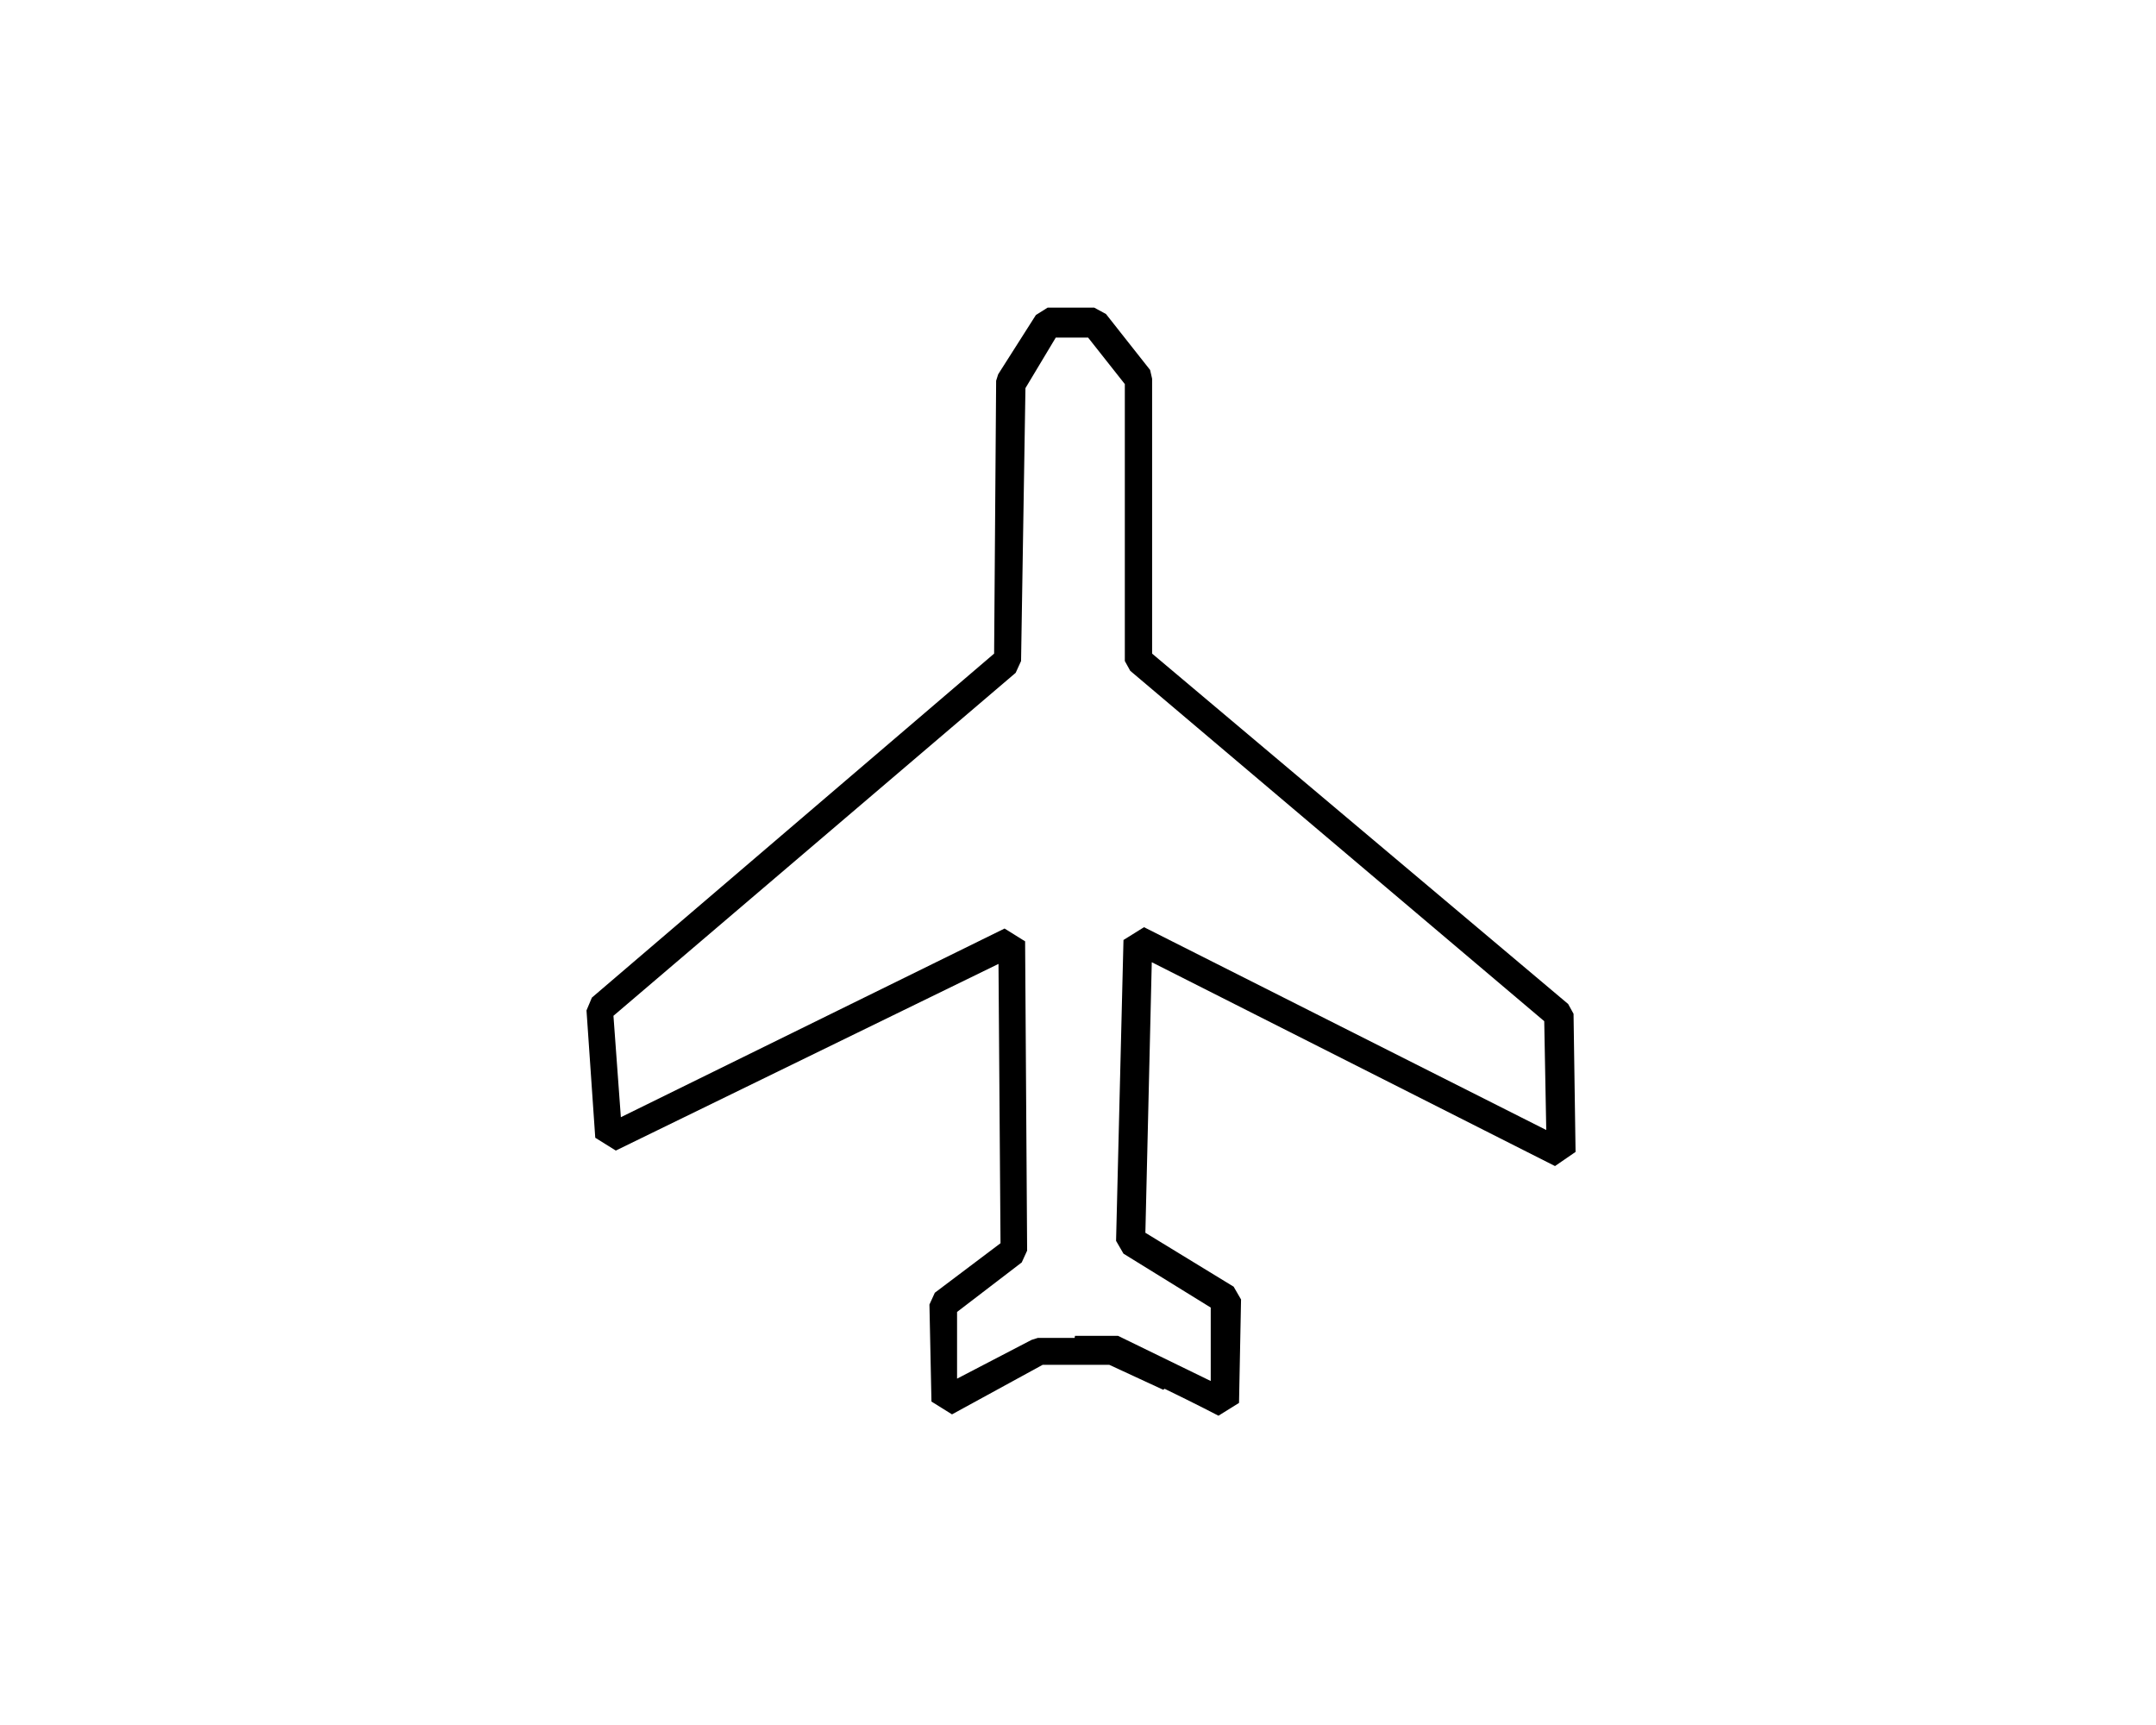
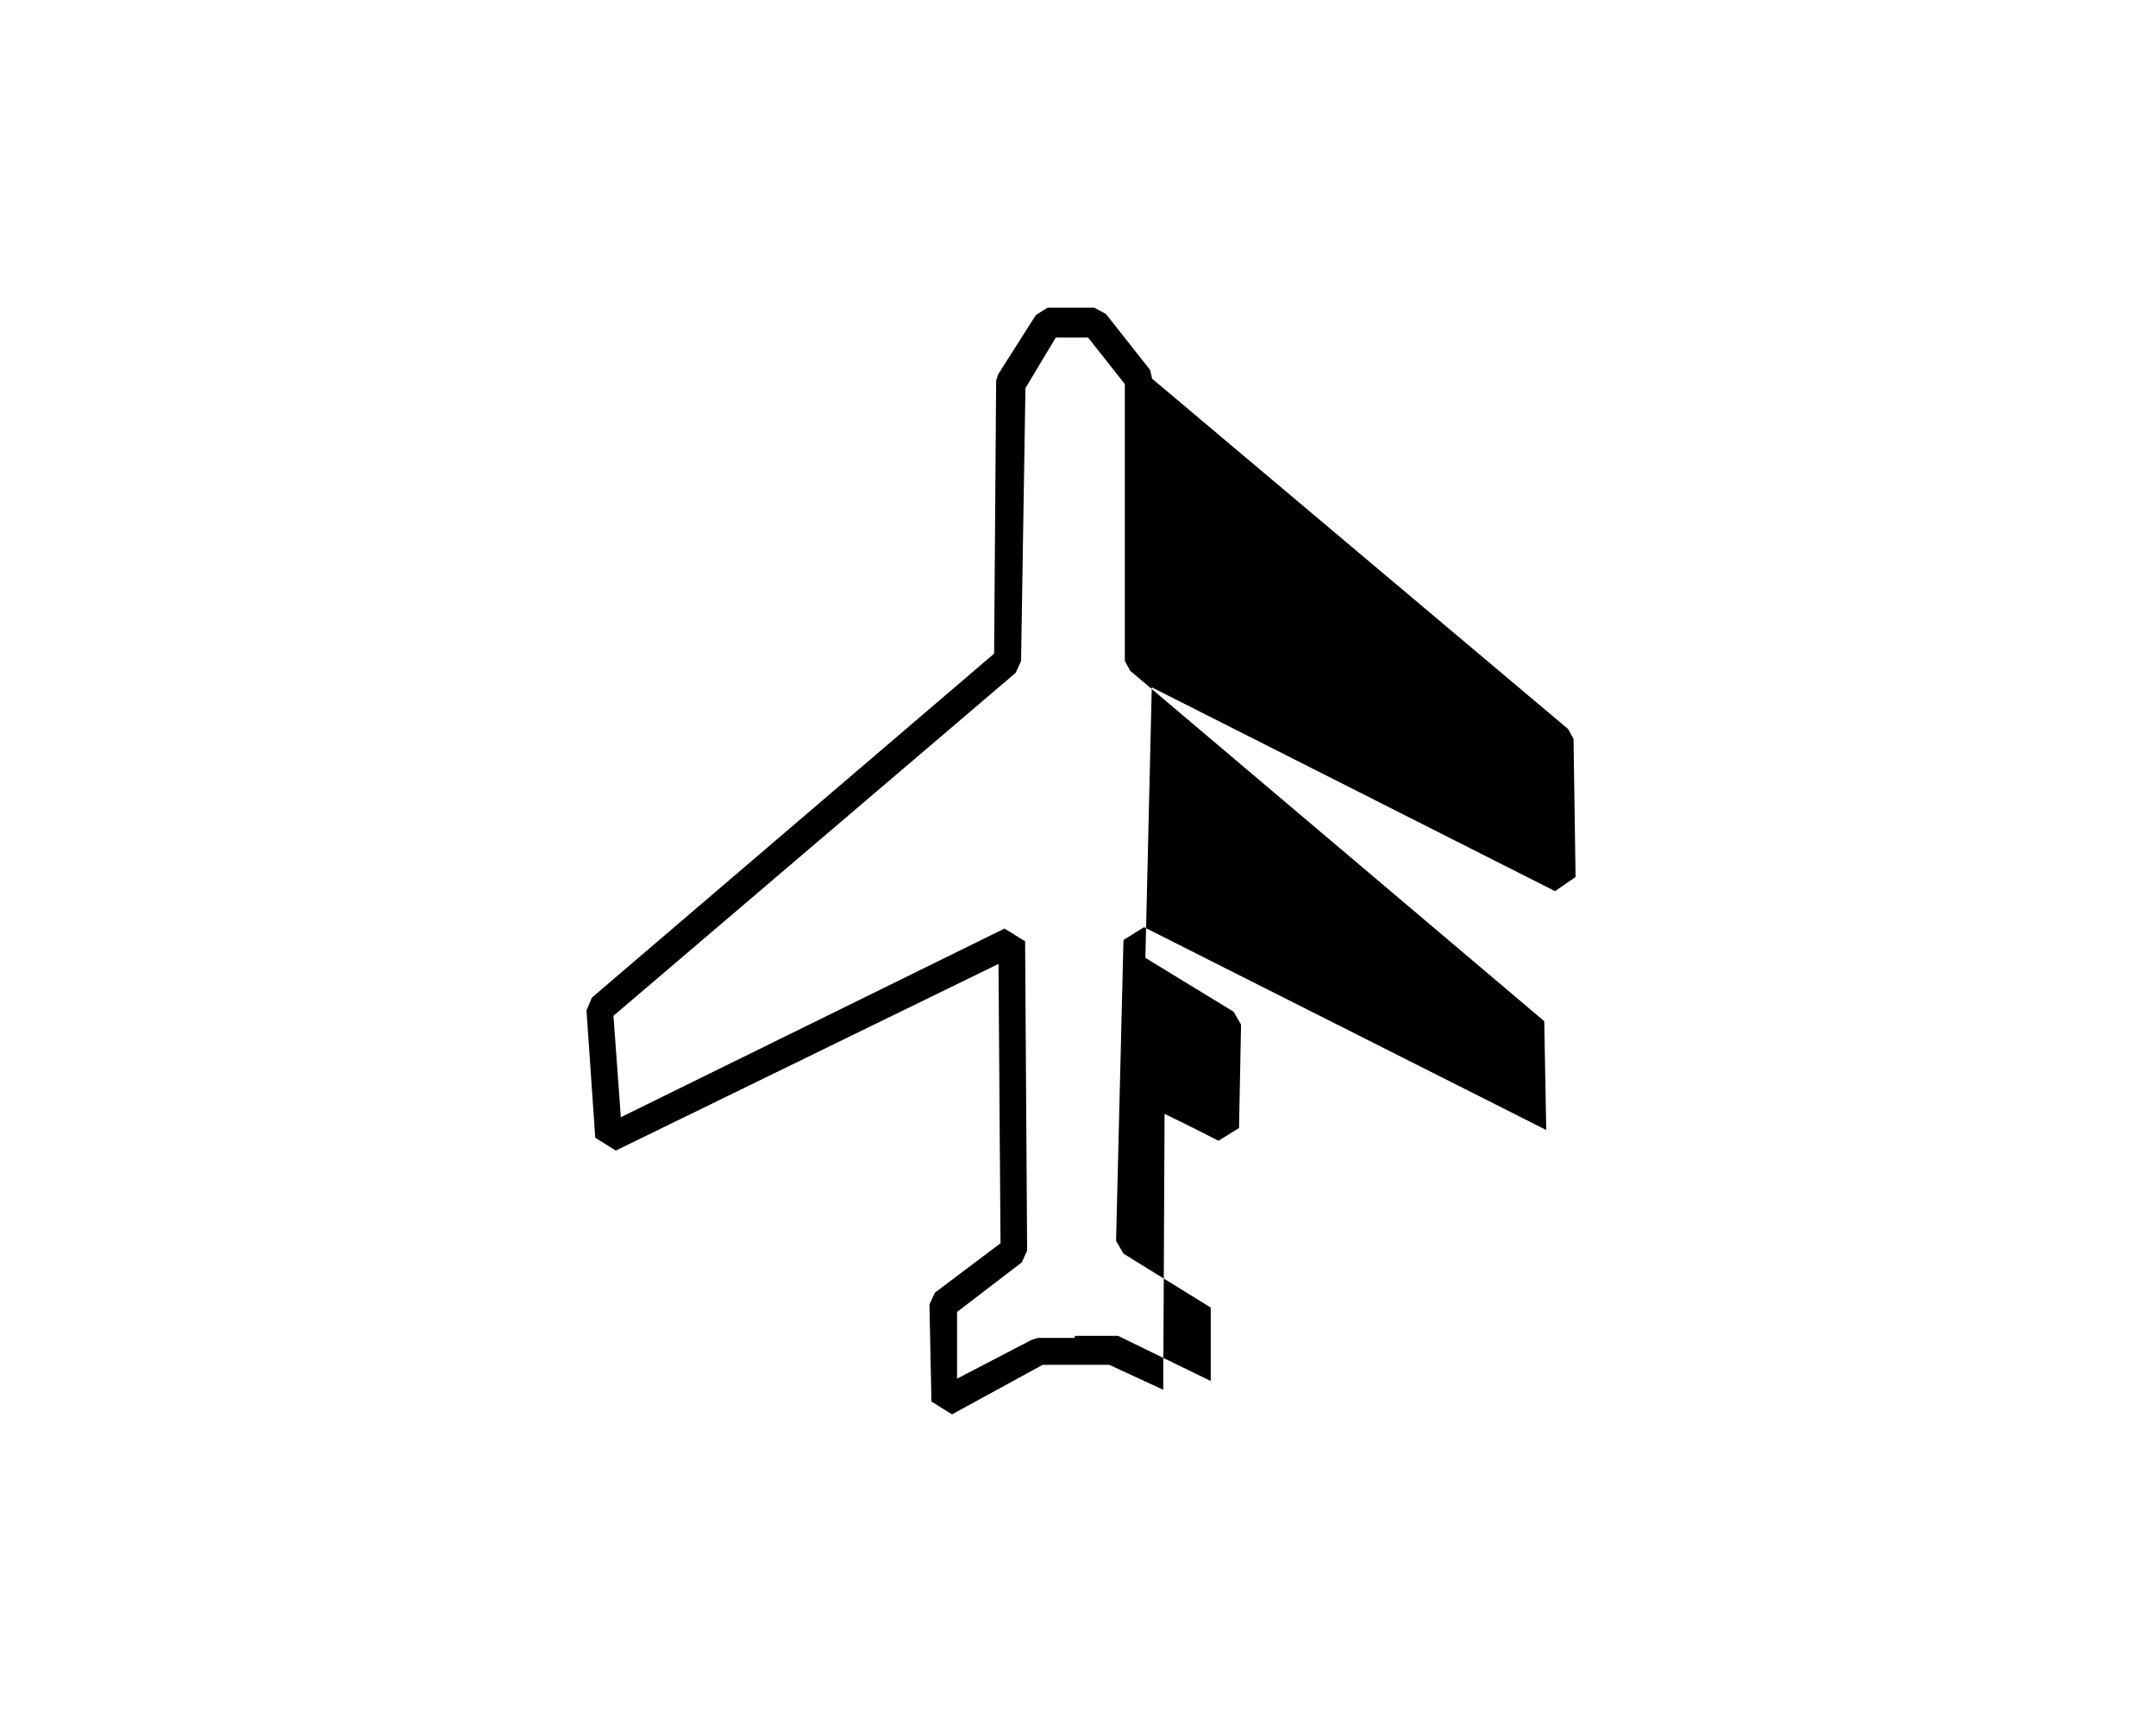
<svg xmlns="http://www.w3.org/2000/svg" viewBox="0 0 640 512">
-   <path d="m345.3 412.5l-16-7.4h-19.8l-26.9 14.7-6.1-3.8-.6-28.8 1.6-3.5 19.5-14.7-.6-82.9-113.6 55.4-6.1-3.8-2.6-37.8 1.6-3.8 119.4-102.1 .6-81 .6-1.9 11.2-17.6 3.5-2.2h13.8l3.5 1.9 13.1 16.6 .6 2.6v81.6l123.5 104 1.6 2.9 .6 41-6.1 4.2-119.7-60.5-1.9 80.3 26.2 16 2.2 3.8-.6 30.7-6.1 3.8s-6.7-3.5-16-8zm-26.2-16h12.8s27.5 13.4 27.5 13.4v-21.8s-25.9-16-25.9-16l-2.2-3.8 2.2-89.3 6.1-3.8 119.4 60.2-.6-32.3-122.9-104-1.6-2.9v-82.2l-10.9-13.8h-9.6l-9 15-1.3 81-1.6 3.5-119.4 101.8 2.2 30.1 113.9-56 6.1 3.8 .6 91.8-1.6 3.5-19.2 14.7v19.8s22.1-11.5 22.1-11.5l1.9-.6H319z" />
+   <path d="m345.3 412.5l-16-7.4h-19.8l-26.9 14.7-6.1-3.8-.6-28.8 1.6-3.5 19.5-14.7-.6-82.9-113.6 55.4-6.1-3.8-2.6-37.8 1.6-3.8 119.4-102.1 .6-81 .6-1.9 11.2-17.6 3.5-2.2h13.8l3.5 1.9 13.1 16.6 .6 2.6l123.5 104 1.6 2.9 .6 41-6.1 4.2-119.7-60.5-1.9 80.3 26.2 16 2.2 3.8-.6 30.7-6.1 3.8s-6.7-3.5-16-8zm-26.2-16h12.8s27.5 13.4 27.5 13.4v-21.8s-25.9-16-25.9-16l-2.2-3.8 2.2-89.3 6.1-3.8 119.4 60.2-.6-32.3-122.9-104-1.6-2.9v-82.2l-10.9-13.8h-9.6l-9 15-1.3 81-1.6 3.5-119.4 101.8 2.2 30.1 113.9-56 6.1 3.8 .6 91.8-1.6 3.5-19.2 14.7v19.8s22.1-11.5 22.1-11.5l1.9-.6H319z" />
</svg>